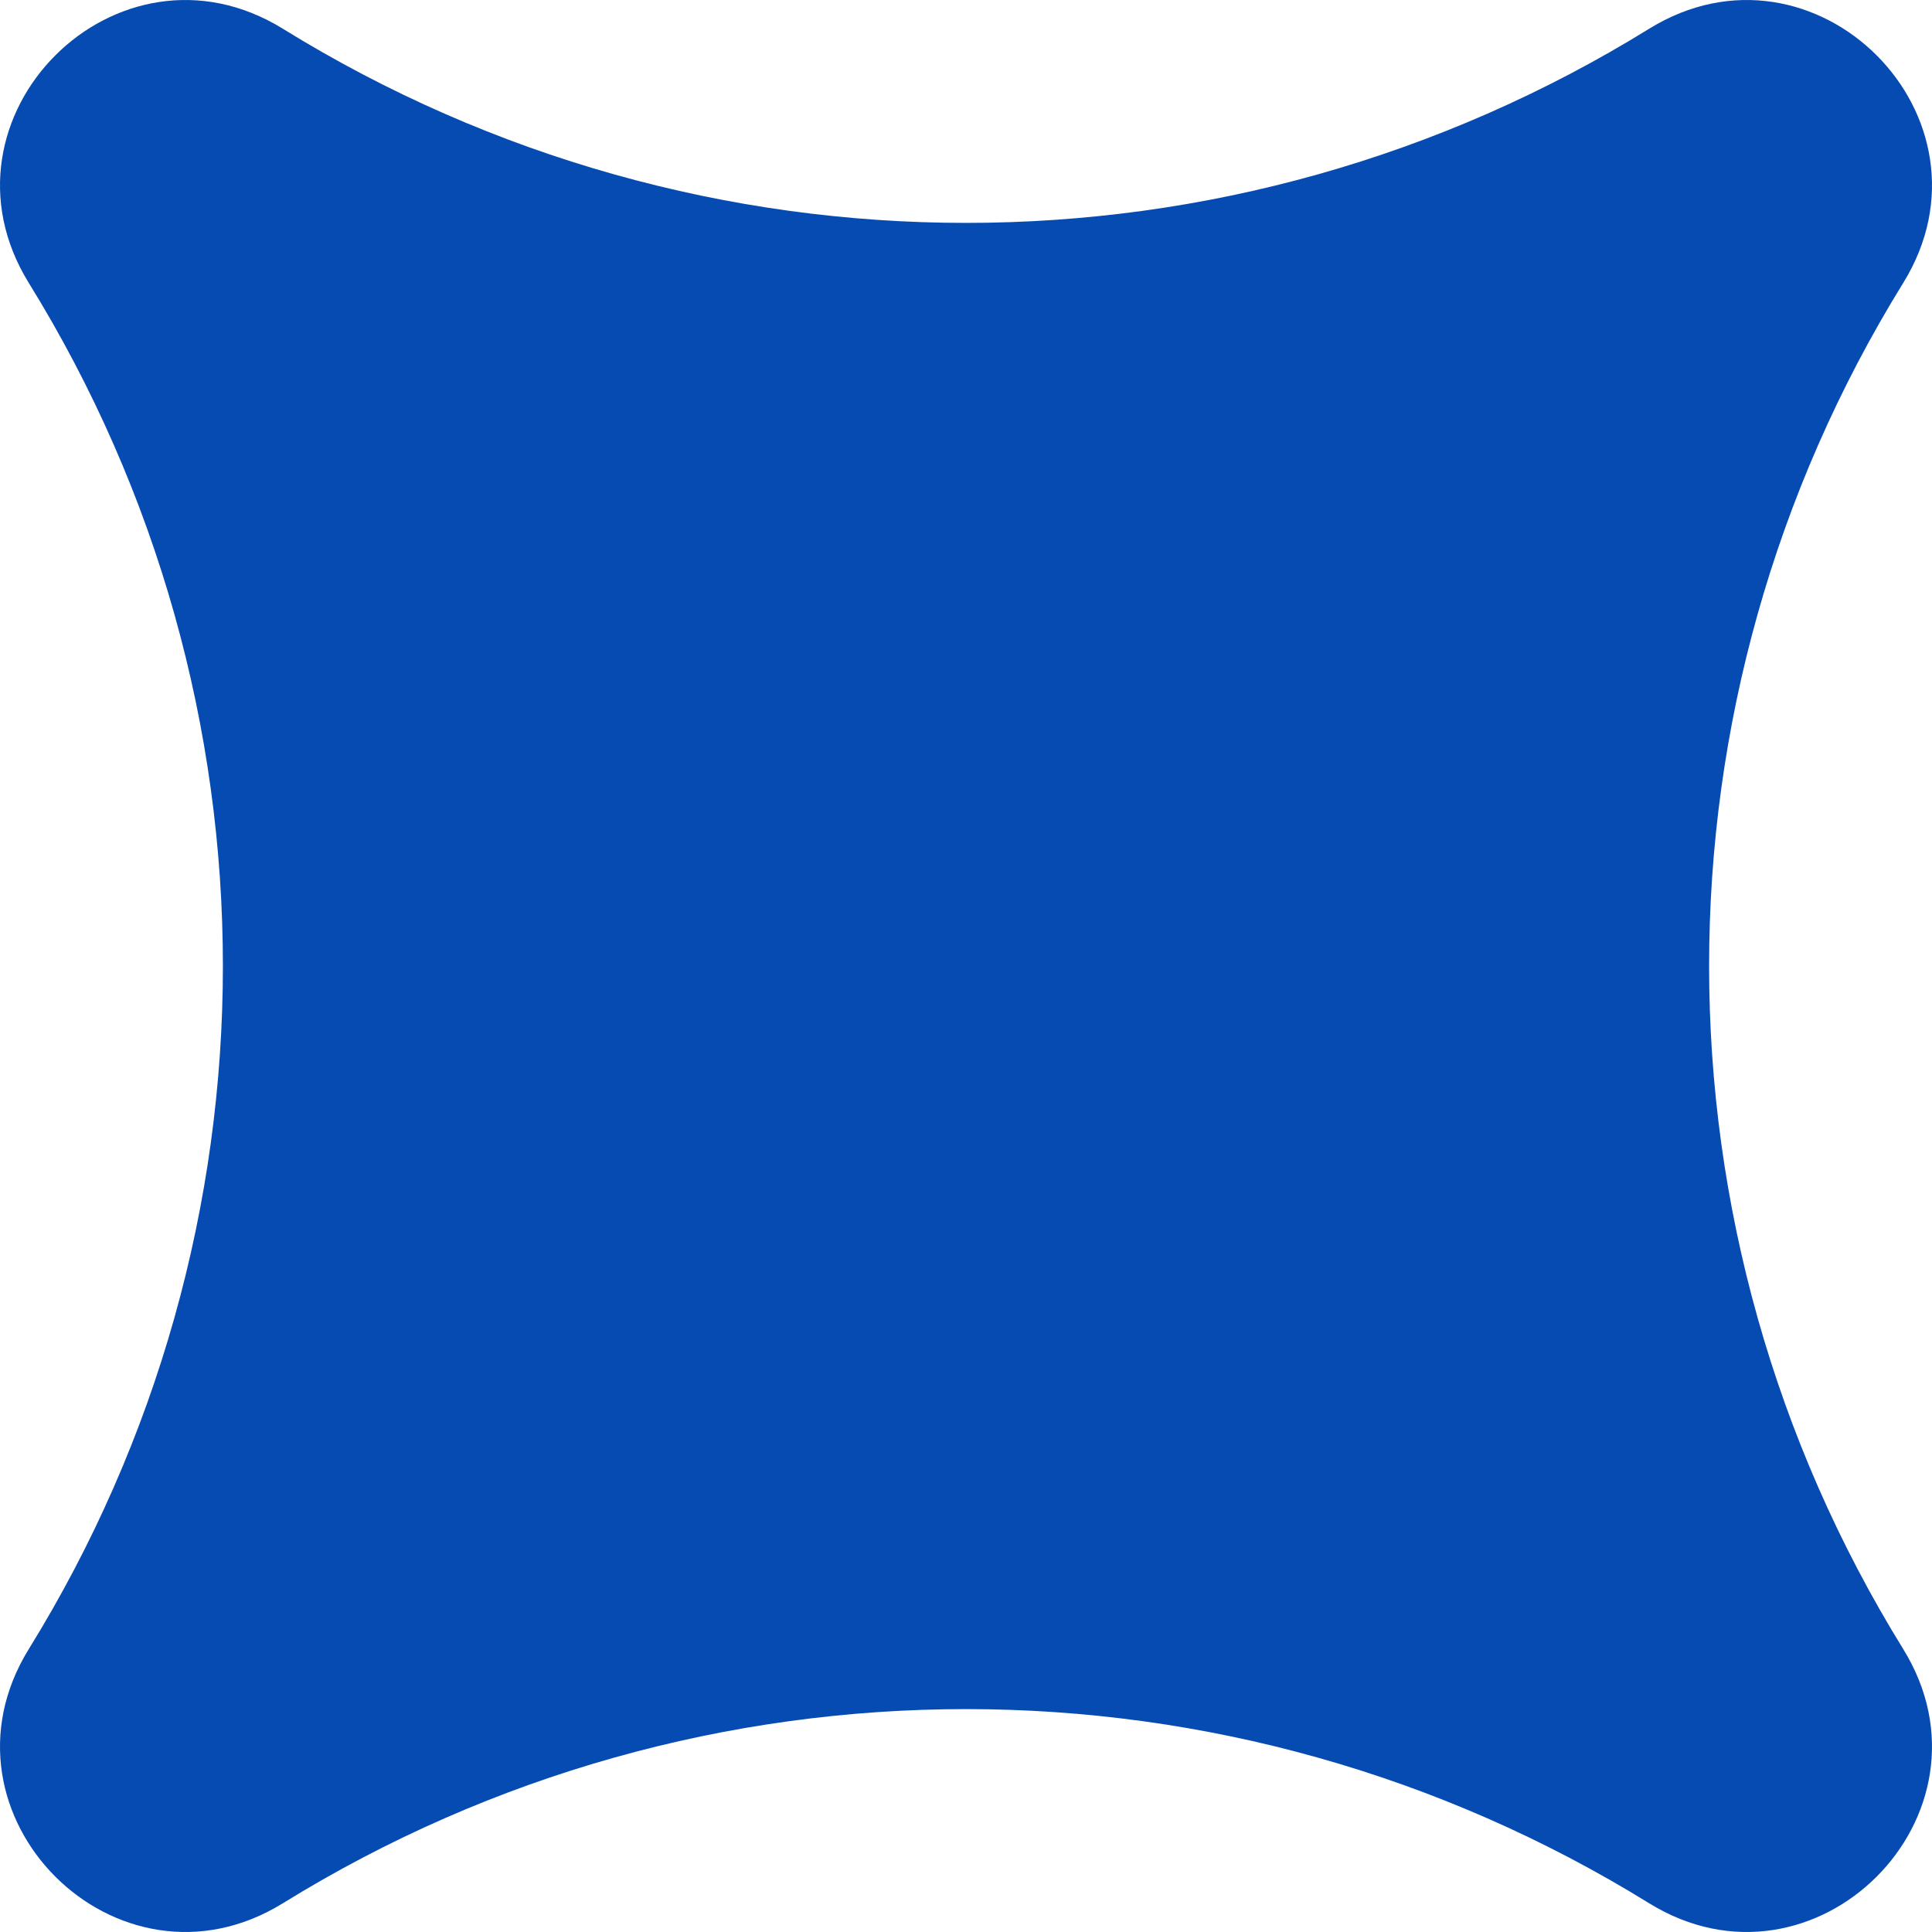
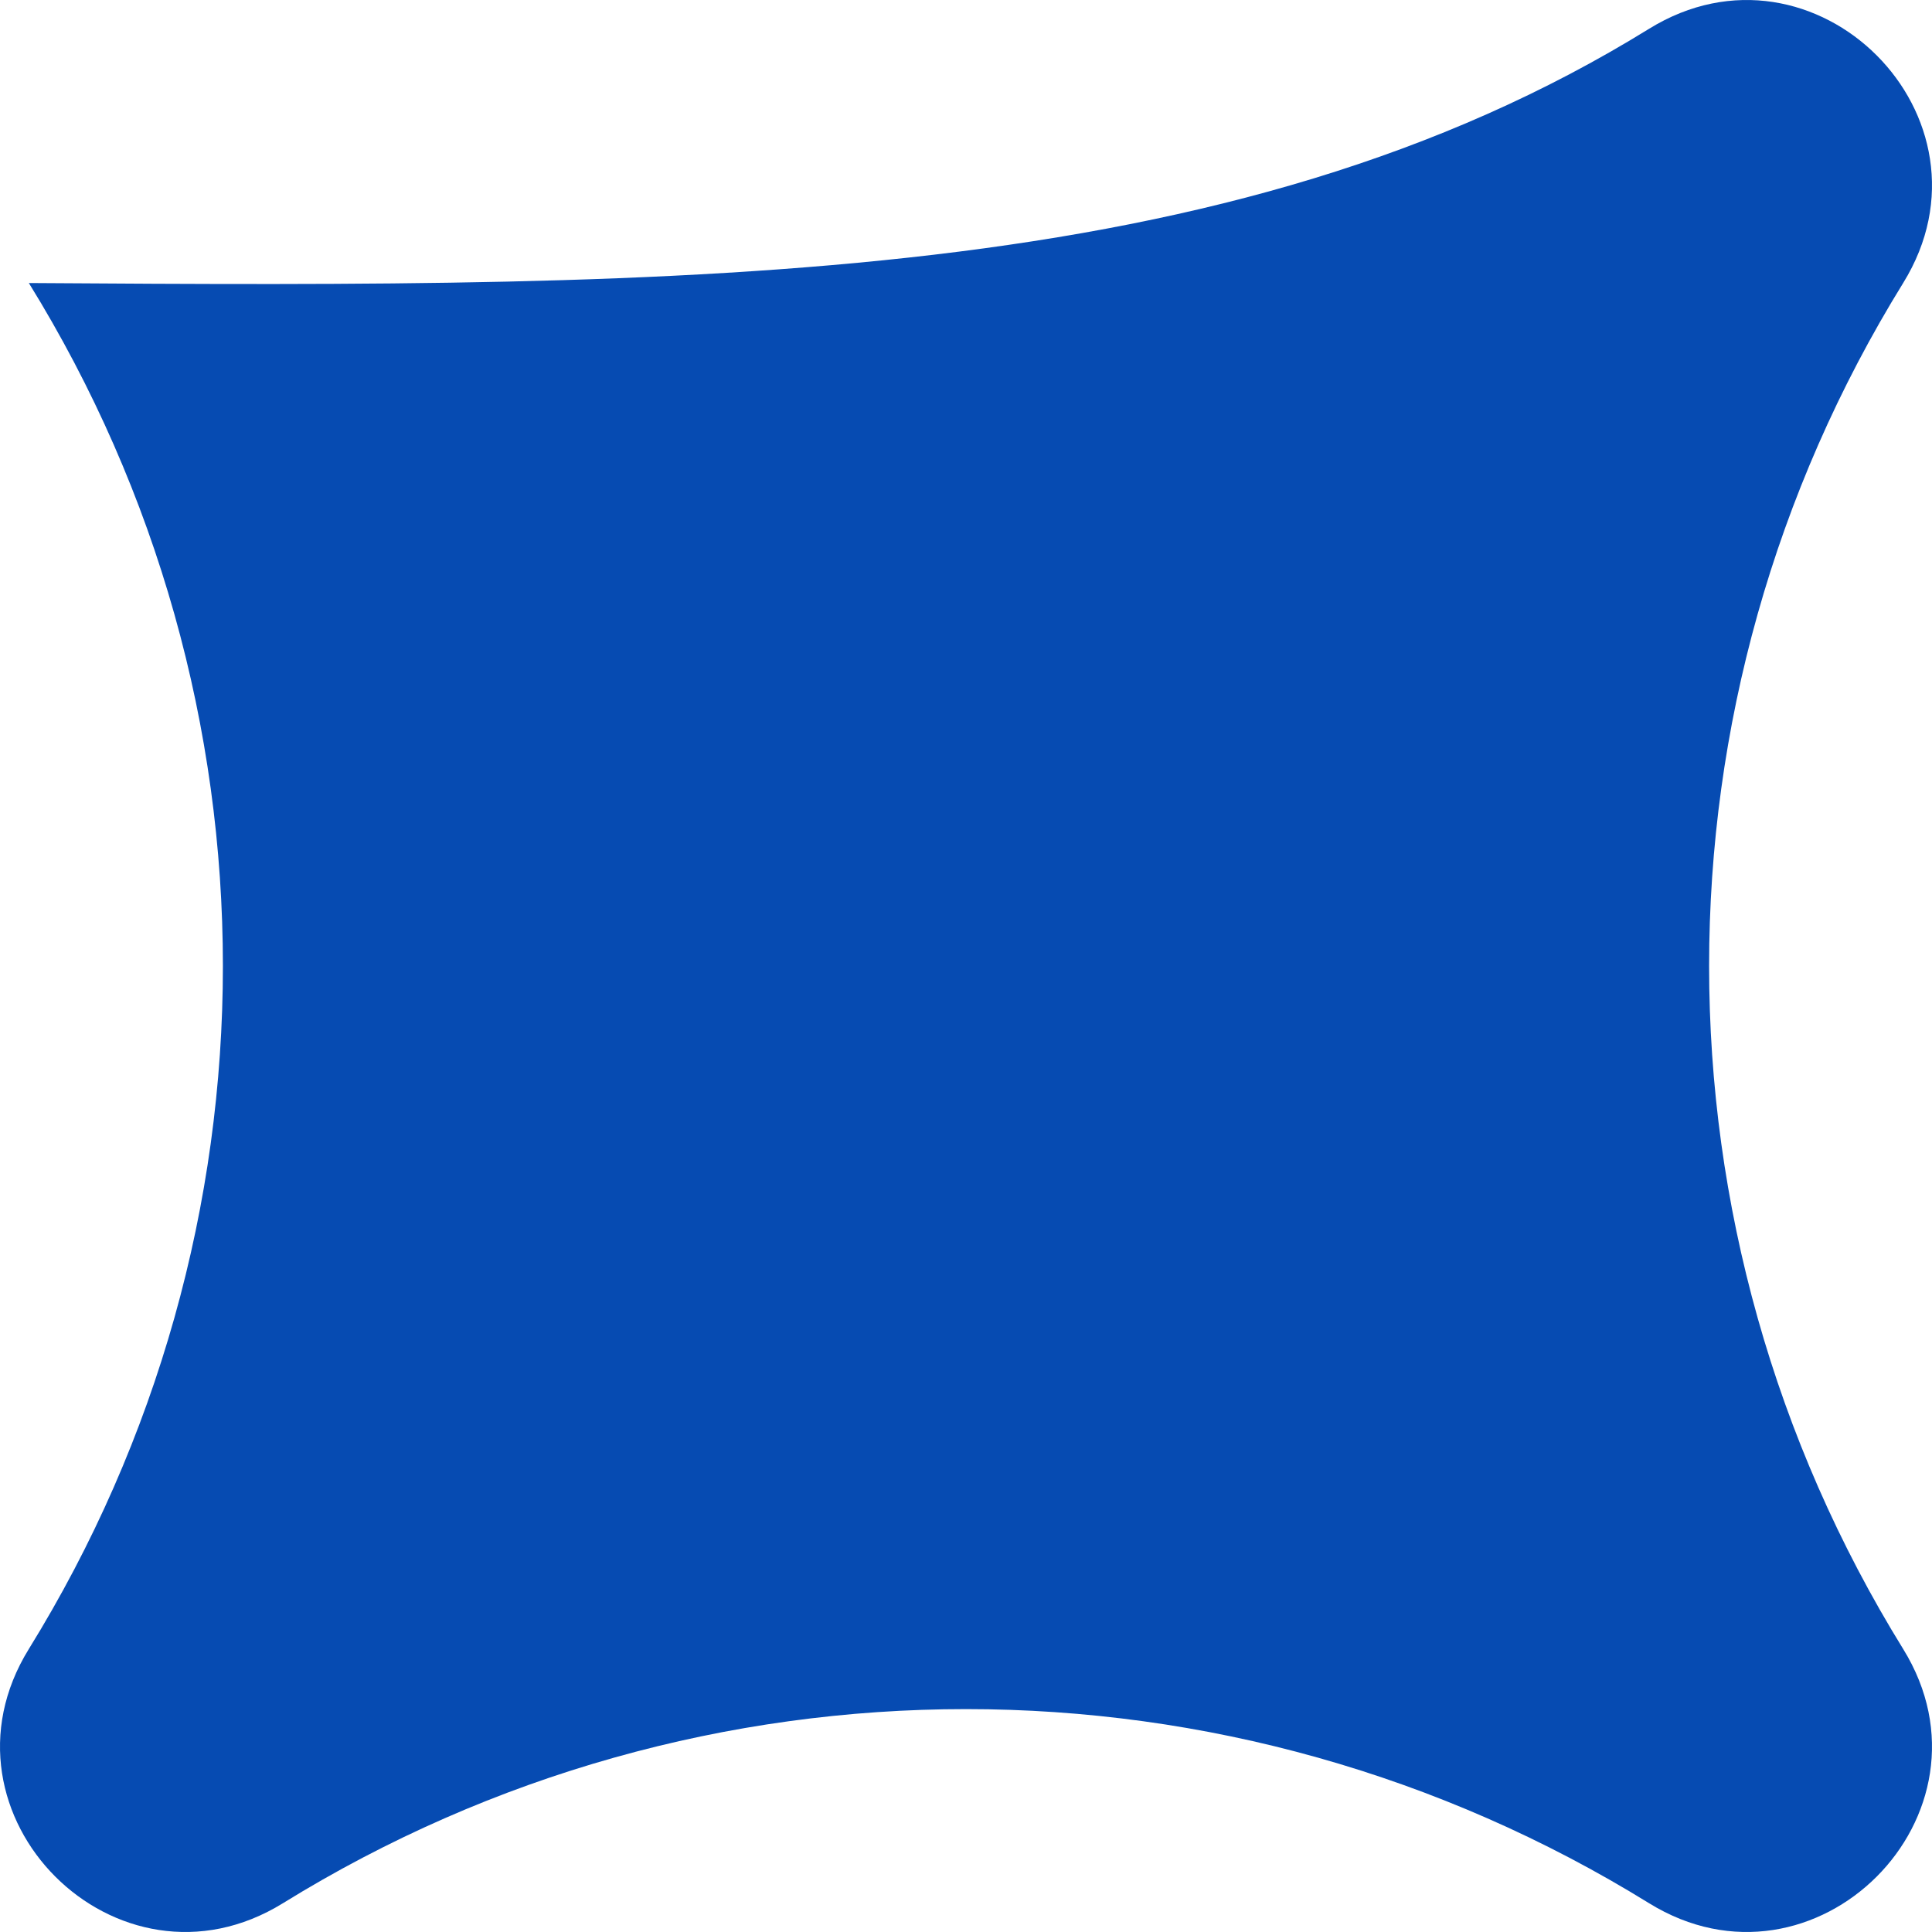
<svg xmlns="http://www.w3.org/2000/svg" width="1147" height="1147" viewBox="0 0 1147 1147" fill="none">
-   <path d="M978.973 17.124C1077.39 -43.712 1190.71 69.612 1129.88 168.027C976.267 416.52 976.267 730.48 1129.88 978.973C1190.71 1077.39 1077.39 1190.71 978.973 1129.88C730.48 976.267 416.52 976.267 168.027 1129.88C69.612 1190.71 -43.712 1077.39 17.124 978.973C170.733 730.48 170.733 416.52 17.124 168.027C-43.713 69.612 69.612 -43.712 168.027 17.124C416.52 170.733 730.48 170.733 978.973 17.124Z" fill="#064BB2" />
+   <path d="M978.973 17.124C1077.39 -43.712 1190.71 69.612 1129.88 168.027C976.267 416.52 976.267 730.48 1129.88 978.973C1190.71 1077.39 1077.39 1190.71 978.973 1129.88C730.48 976.267 416.52 976.267 168.027 1129.88C69.612 1190.71 -43.712 1077.39 17.124 978.973C170.733 730.48 170.733 416.52 17.124 168.027C416.52 170.733 730.48 170.733 978.973 17.124Z" fill="#064BB2" />
</svg>